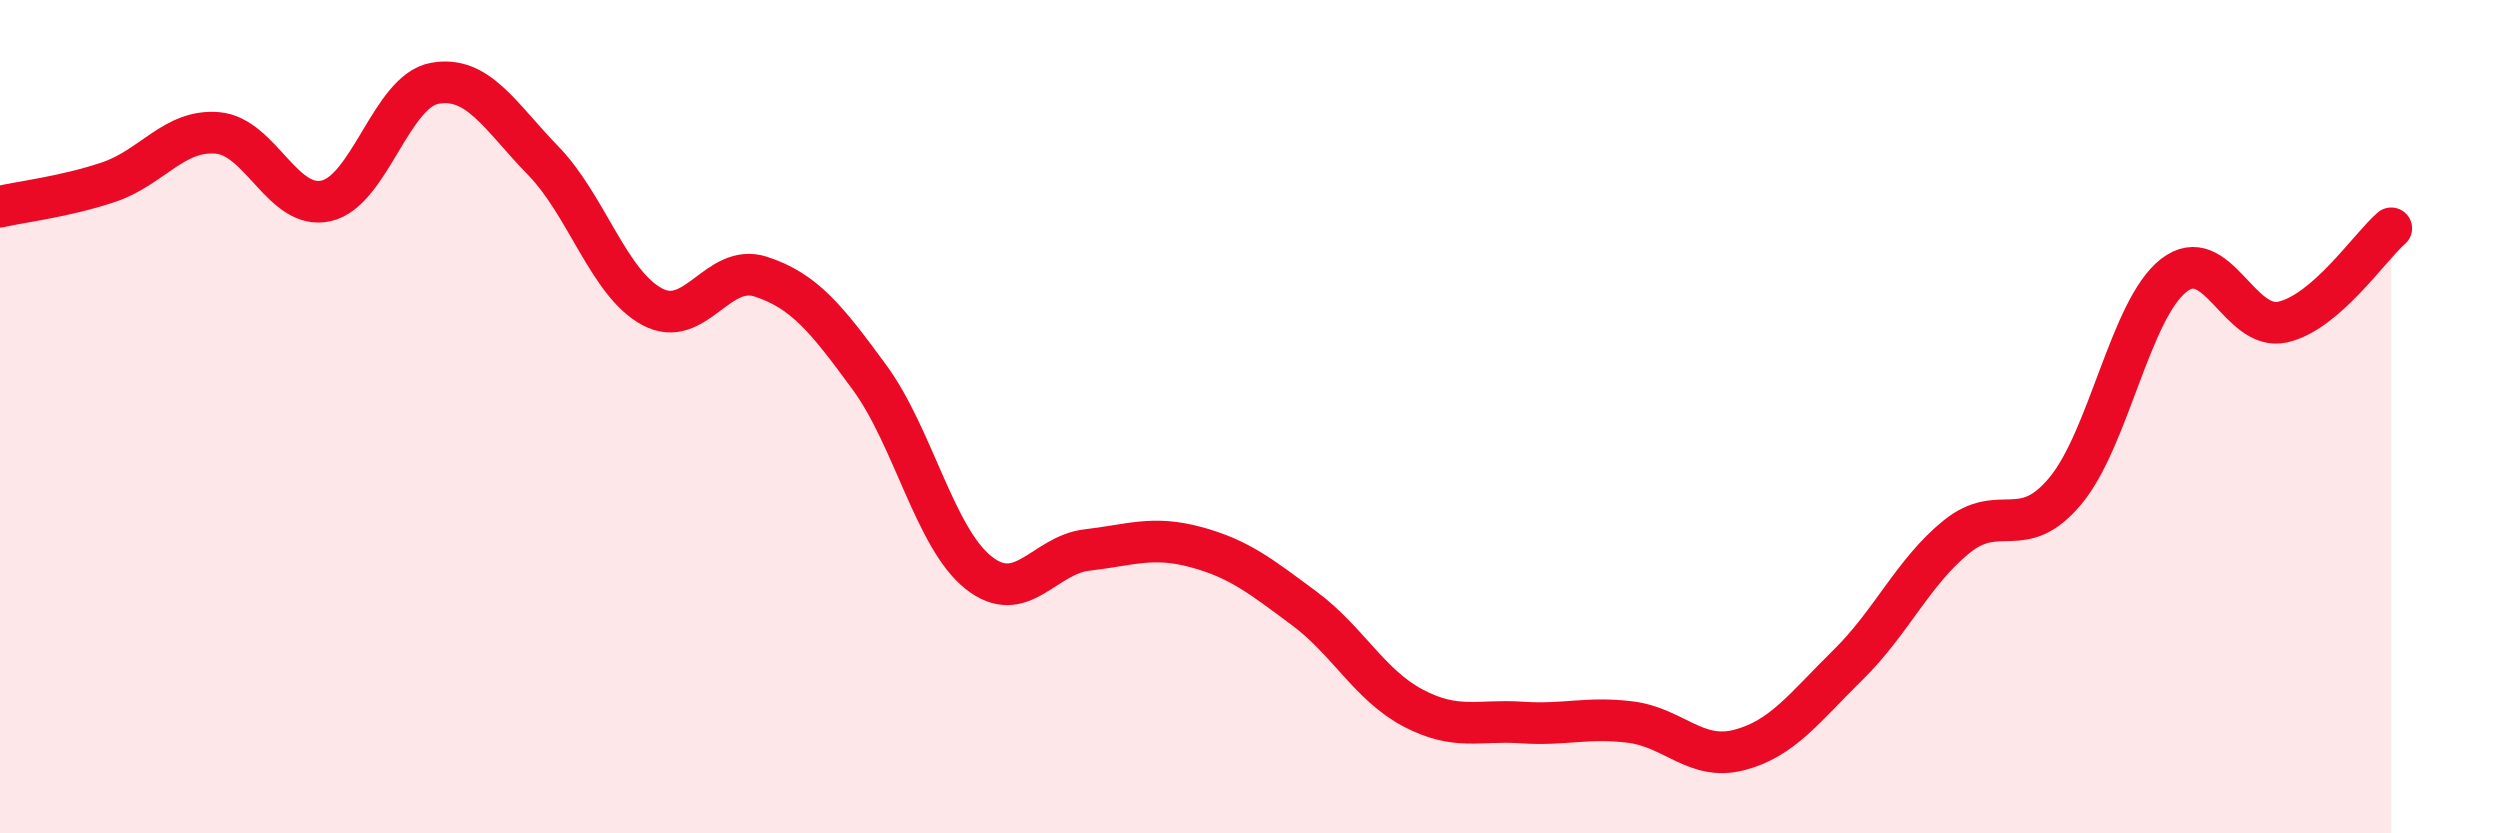
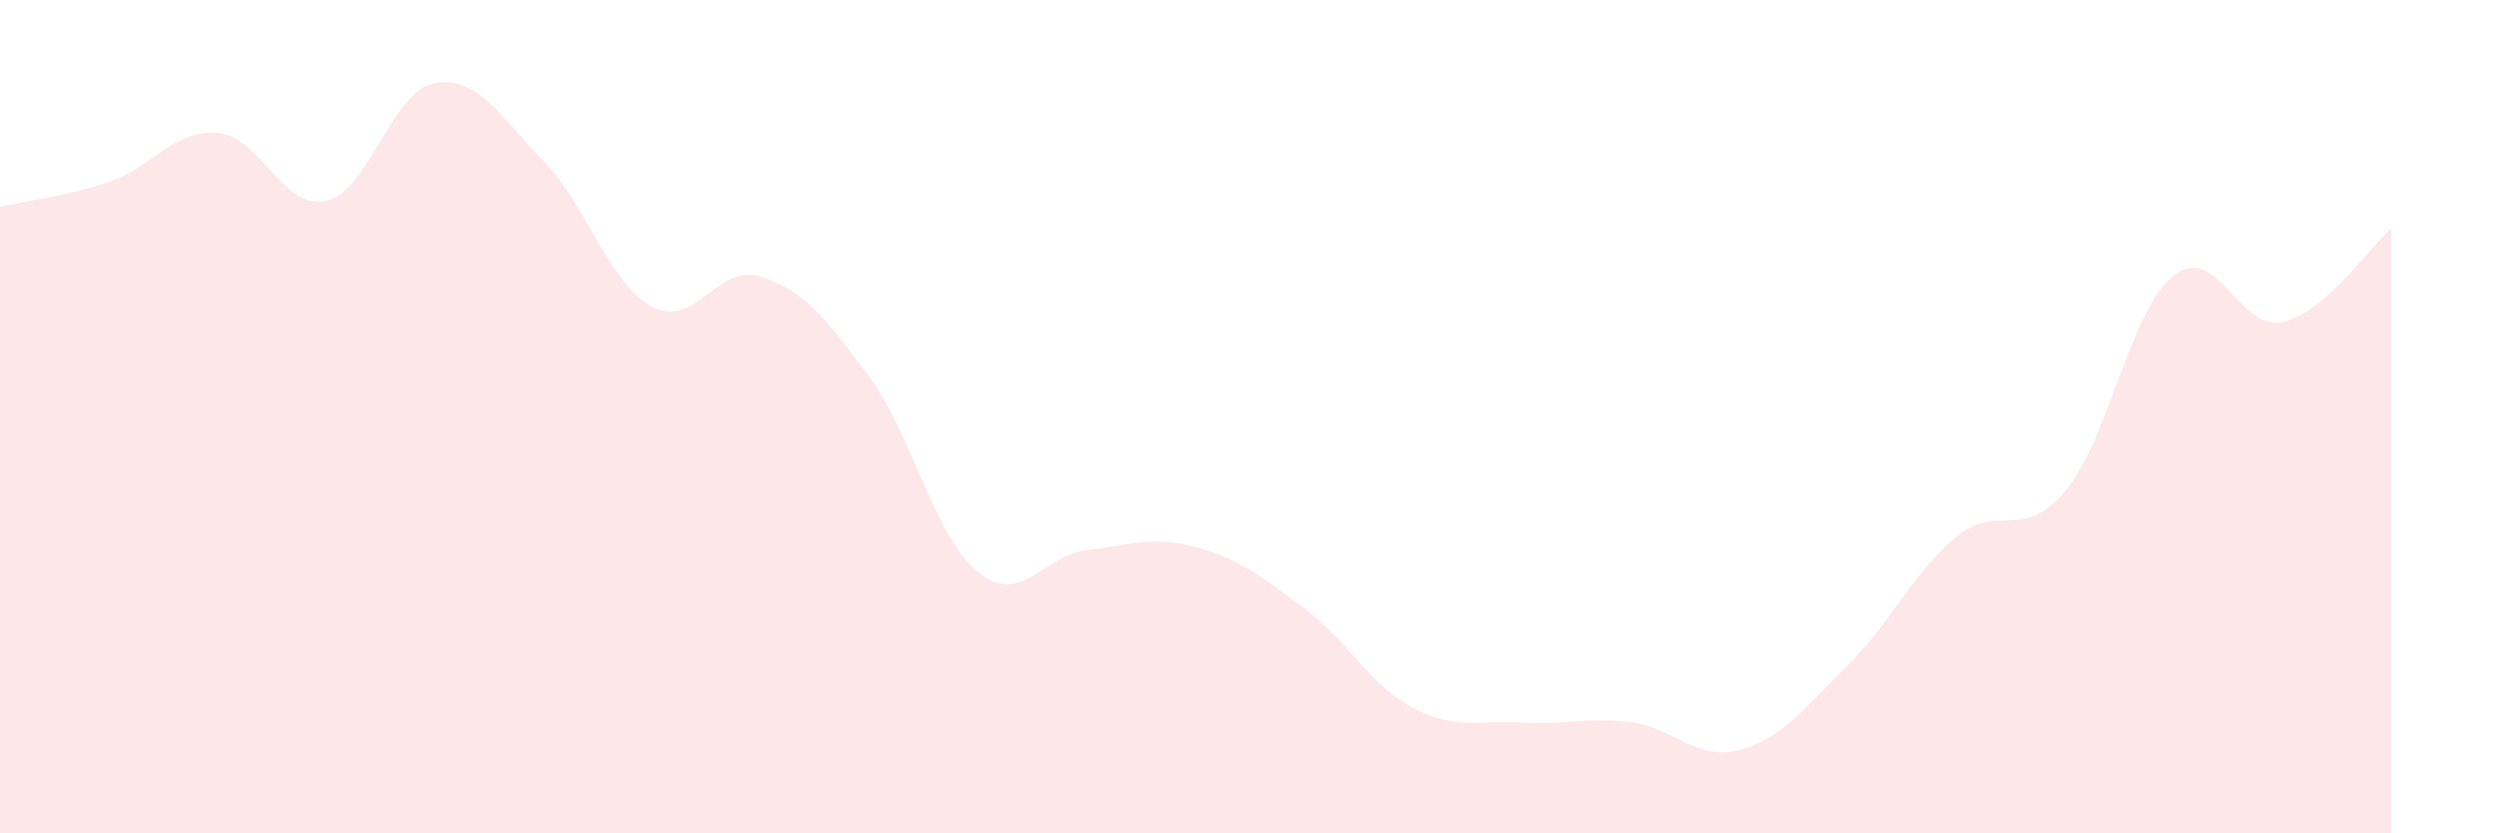
<svg xmlns="http://www.w3.org/2000/svg" width="60" height="20" viewBox="0 0 60 20">
  <path d="M 0,4.96 C 0.52,4.84 1.57,4.72 2.61,4.37 C 3.65,4.02 4.18,3.1 5.22,3.19 C 6.26,3.28 6.79,5.06 7.83,4.82 C 8.87,4.58 9.39,2.19 10.43,2 C 11.47,1.81 12,2.79 13.04,3.86 C 14.08,4.93 14.61,6.8 15.65,7.36 C 16.69,7.92 17.22,6.3 18.26,6.64 C 19.3,6.98 19.83,7.64 20.87,9.06 C 21.91,10.48 22.44,12.91 23.48,13.74 C 24.52,14.57 25.05,13.32 26.09,13.2 C 27.13,13.08 27.66,12.85 28.7,13.13 C 29.74,13.41 30.26,13.83 31.3,14.6 C 32.34,15.37 32.87,16.44 33.91,16.99 C 34.95,17.54 35.48,17.27 36.52,17.34 C 37.56,17.41 38.09,17.2 39.13,17.33 C 40.17,17.46 40.7,18.27 41.74,18 C 42.78,17.73 43.31,16.98 44.35,15.96 C 45.39,14.94 45.92,13.72 46.96,12.88 C 48,12.04 48.53,13.03 49.57,11.78 C 50.61,10.53 51.13,7.42 52.17,6.61 C 53.21,5.8 53.74,7.96 54.78,7.73 C 55.82,7.5 56.87,5.93 57.39,5.48L57.39 20L0 20Z" fill="#EB0A25" opacity="0.1" stroke-linecap="round" stroke-linejoin="round" />
-   <path d="M 0,4.96 C 0.52,4.84 1.57,4.72 2.61,4.37 C 3.65,4.02 4.18,3.1 5.22,3.19 C 6.26,3.28 6.79,5.06 7.83,4.82 C 8.87,4.58 9.39,2.19 10.43,2 C 11.47,1.81 12,2.79 13.04,3.86 C 14.08,4.93 14.61,6.8 15.65,7.36 C 16.69,7.92 17.22,6.3 18.26,6.64 C 19.3,6.98 19.83,7.64 20.87,9.06 C 21.91,10.48 22.44,12.91 23.48,13.74 C 24.52,14.57 25.05,13.32 26.09,13.2 C 27.13,13.08 27.66,12.85 28.7,13.13 C 29.74,13.41 30.26,13.83 31.3,14.6 C 32.34,15.37 32.87,16.44 33.91,16.99 C 34.95,17.54 35.48,17.27 36.52,17.34 C 37.56,17.41 38.09,17.2 39.13,17.33 C 40.17,17.46 40.7,18.27 41.74,18 C 42.78,17.73 43.31,16.98 44.35,15.96 C 45.39,14.94 45.92,13.72 46.96,12.88 C 48,12.04 48.53,13.03 49.57,11.78 C 50.61,10.53 51.13,7.42 52.17,6.61 C 53.21,5.8 53.74,7.96 54.78,7.73 C 55.82,7.5 56.87,5.93 57.39,5.48" stroke="#EB0A25" stroke-width="1" fill="none" stroke-linecap="round" stroke-linejoin="round" />
</svg>